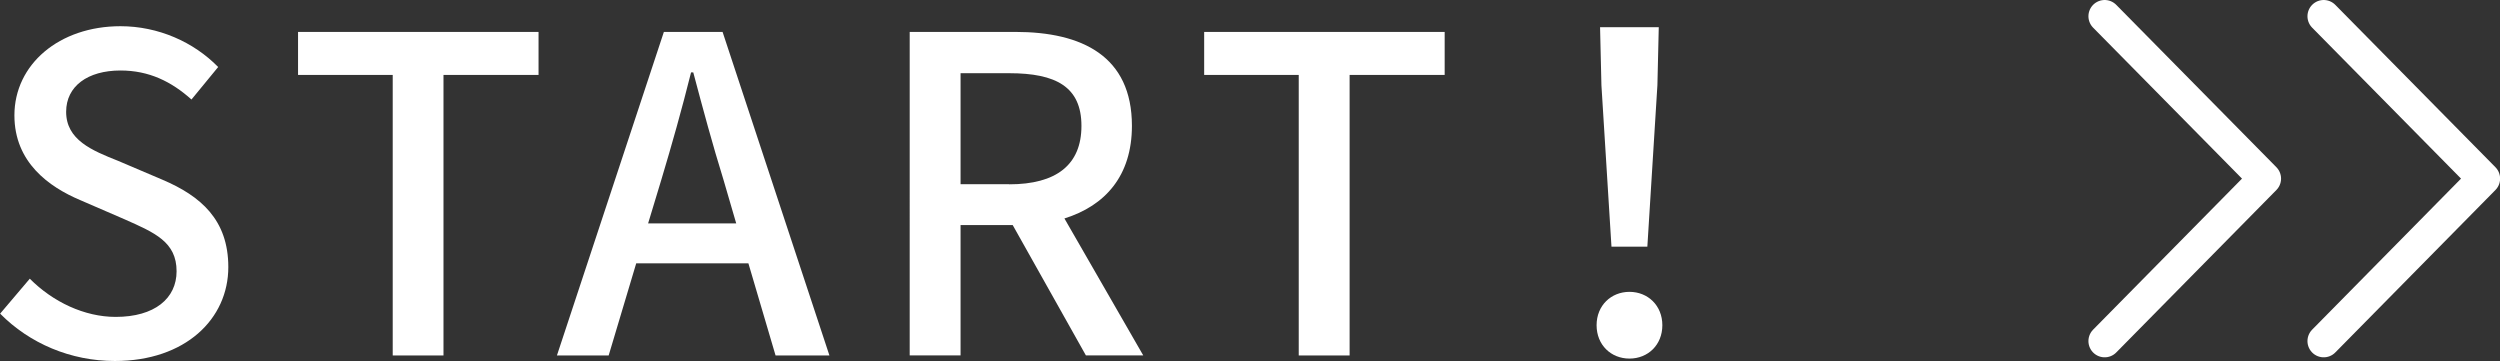
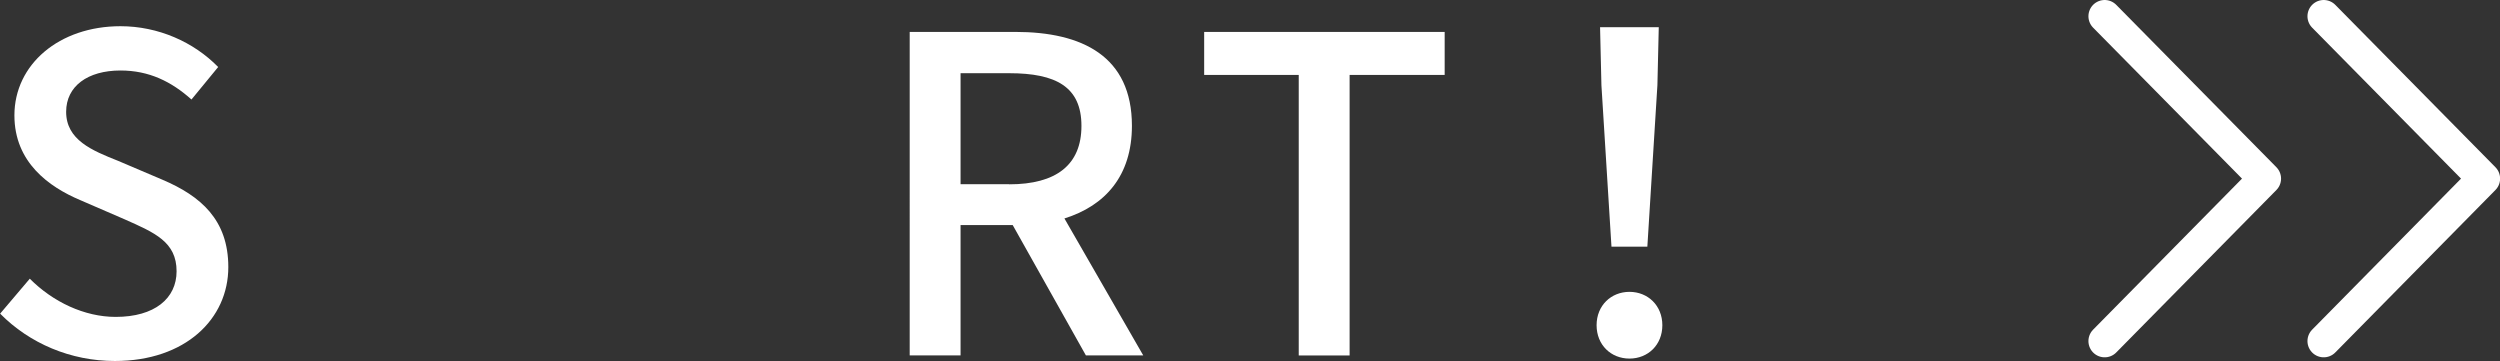
<svg xmlns="http://www.w3.org/2000/svg" id="_レイヤー_2" data-name="レイヤー 2" viewBox="0 0 258.52 37.35">
  <rect x="0" y="0" width="258.52" height="37.35" fill="#333333" stroke="none" />
  <defs>
    <style>
      .cls-1 {
        fill: #fff;
      }

      .cls-2 {
        fill: none;
        stroke: #fff;
        stroke-linecap: round;
        stroke-linejoin: round;
        stroke-width: 3.36px;
      }
    </style>
  </defs>
  <g id="_文字" data-name="文字">
    <polyline class="cls-2" points="217.64 1.68 234.2 18.47 217.64 35.27" />
    <polyline class="cls-2" points="240.29 1.68 256.85 18.47 240.29 35.27" />
    <g>
      <path class="cls-1" d="M0,32.45l3.08-3.63c2.4,2.41,5.66,3.95,8.88,3.95,4.03,0,6.3-1.91,6.3-4.72,0-3.04-2.27-3.99-5.35-5.36l-4.62-2c-3.22-1.36-6.8-3.9-6.8-8.76C1.49,6.66,6.12,2.71,12.46,2.71c3.9,0,7.57,1.63,10.1,4.22l-2.76,3.36c-2.08-1.86-4.39-3-7.34-3-3.4,0-5.62,1.63-5.62,4.27,0,2.91,2.67,4,5.39,5.08l4.58,1.95c3.94,1.68,6.8,4.13,6.8,9.03,0,5.36-4.44,9.71-11.73,9.71-4.58,0-8.83-1.82-11.87-4.9Z" />
-       <path class="cls-1" d="M40.61,7.75h-9.79V3.3h24.87v4.45h-9.83v29.01h-5.25V7.75Z" />
-       <path class="cls-1" d="M68.65,3.3h6.07l11.05,33.46h-5.57l-2.81-9.53h-11.6l-2.85,9.53h-5.35L68.65,3.3ZM67.02,23.1h9.11l-1.31-4.49c-1.13-3.63-2.13-7.35-3.13-11.12h-.23c-.95,3.81-1.99,7.49-3.08,11.12l-1.36,4.49Z" />
      <path class="cls-1" d="M94.08,3.3h10.92c6.89,0,12.05,2.5,12.05,9.71,0,5.17-2.76,8.26-6.98,9.58l8.15,14.16h-5.93l-7.57-13.48h-5.39v13.48h-5.26V3.3ZM104.36,19.06c4.85,0,7.47-2,7.47-6.04s-2.63-5.45-7.47-5.45h-5.03v11.48h5.03Z" />
      <path class="cls-1" d="M134.31,7.75h-9.79V3.3h24.87v4.45h-9.83v29.01h-5.26V7.75Z" />
      <path class="cls-1" d="M165.1,33.63c0-2.04,1.5-3.45,3.4-3.45s3.4,1.41,3.4,3.45-1.49,3.45-3.4,3.45-3.4-1.41-3.4-3.45ZM165.6,8.8l-.14-5.99h6.07l-.14,5.99-1.04,16.71h-3.71l-1.04-16.71Z" />
    </g>
  </g>
</svg>